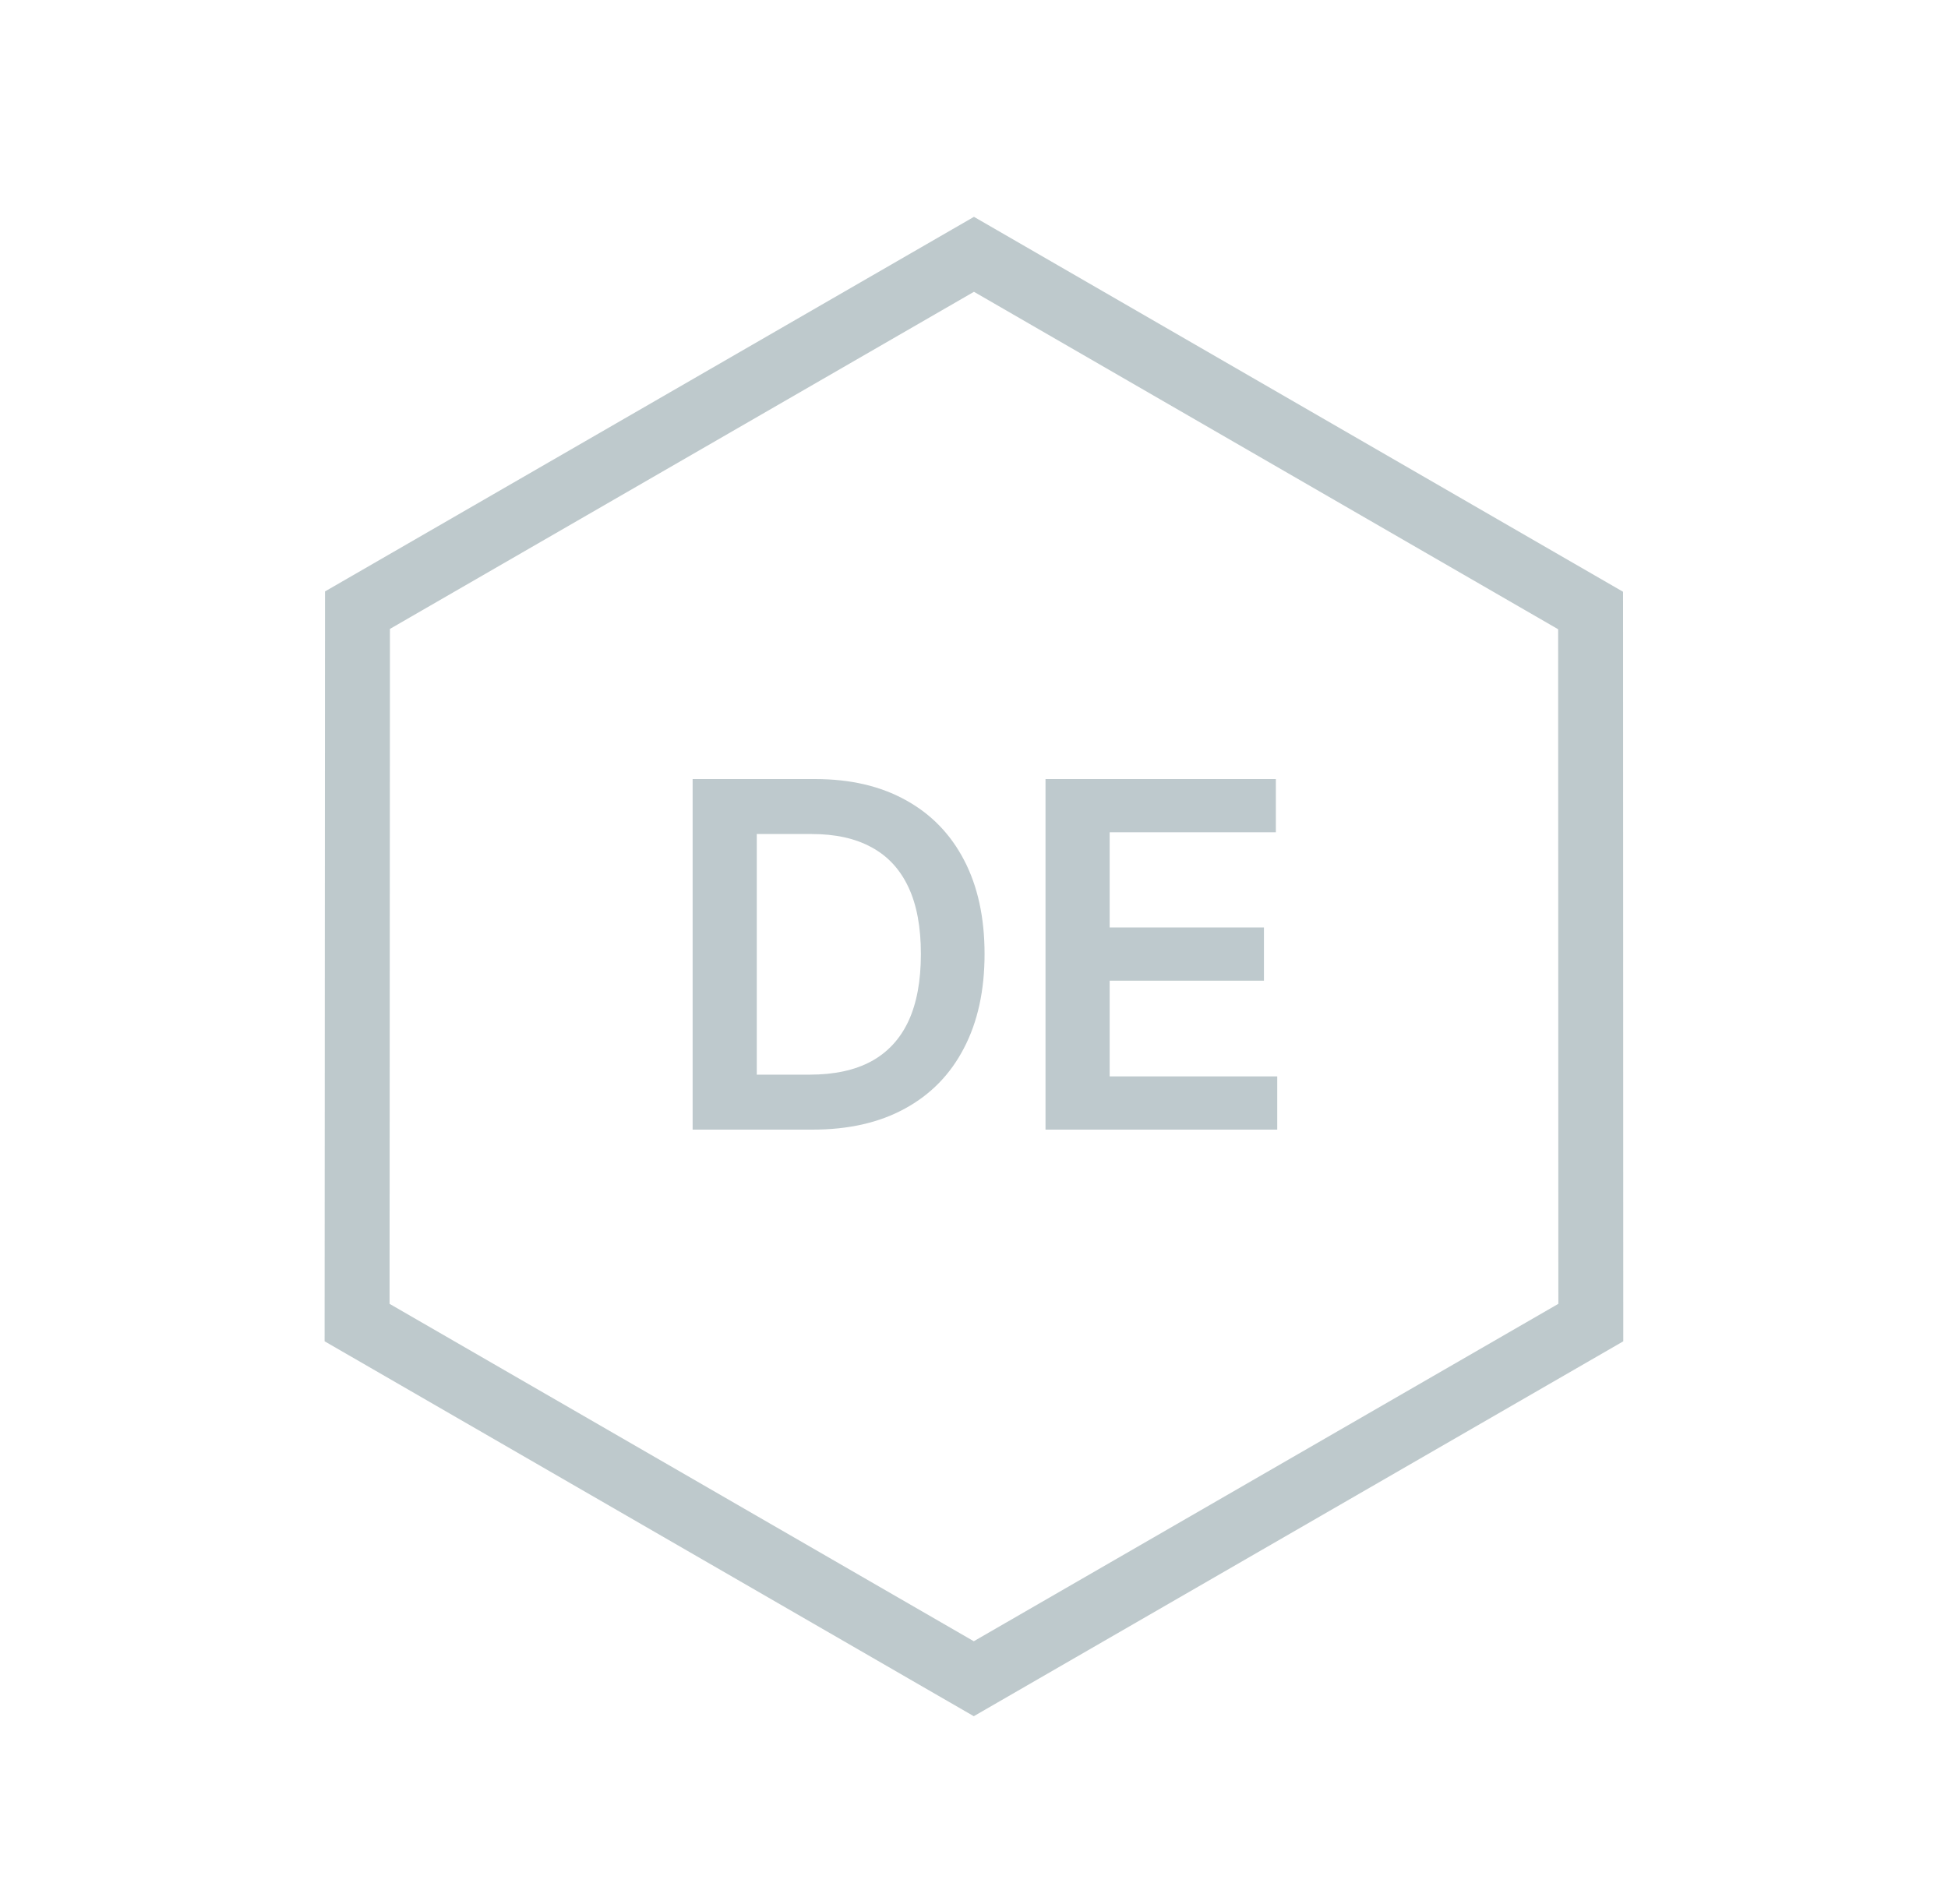
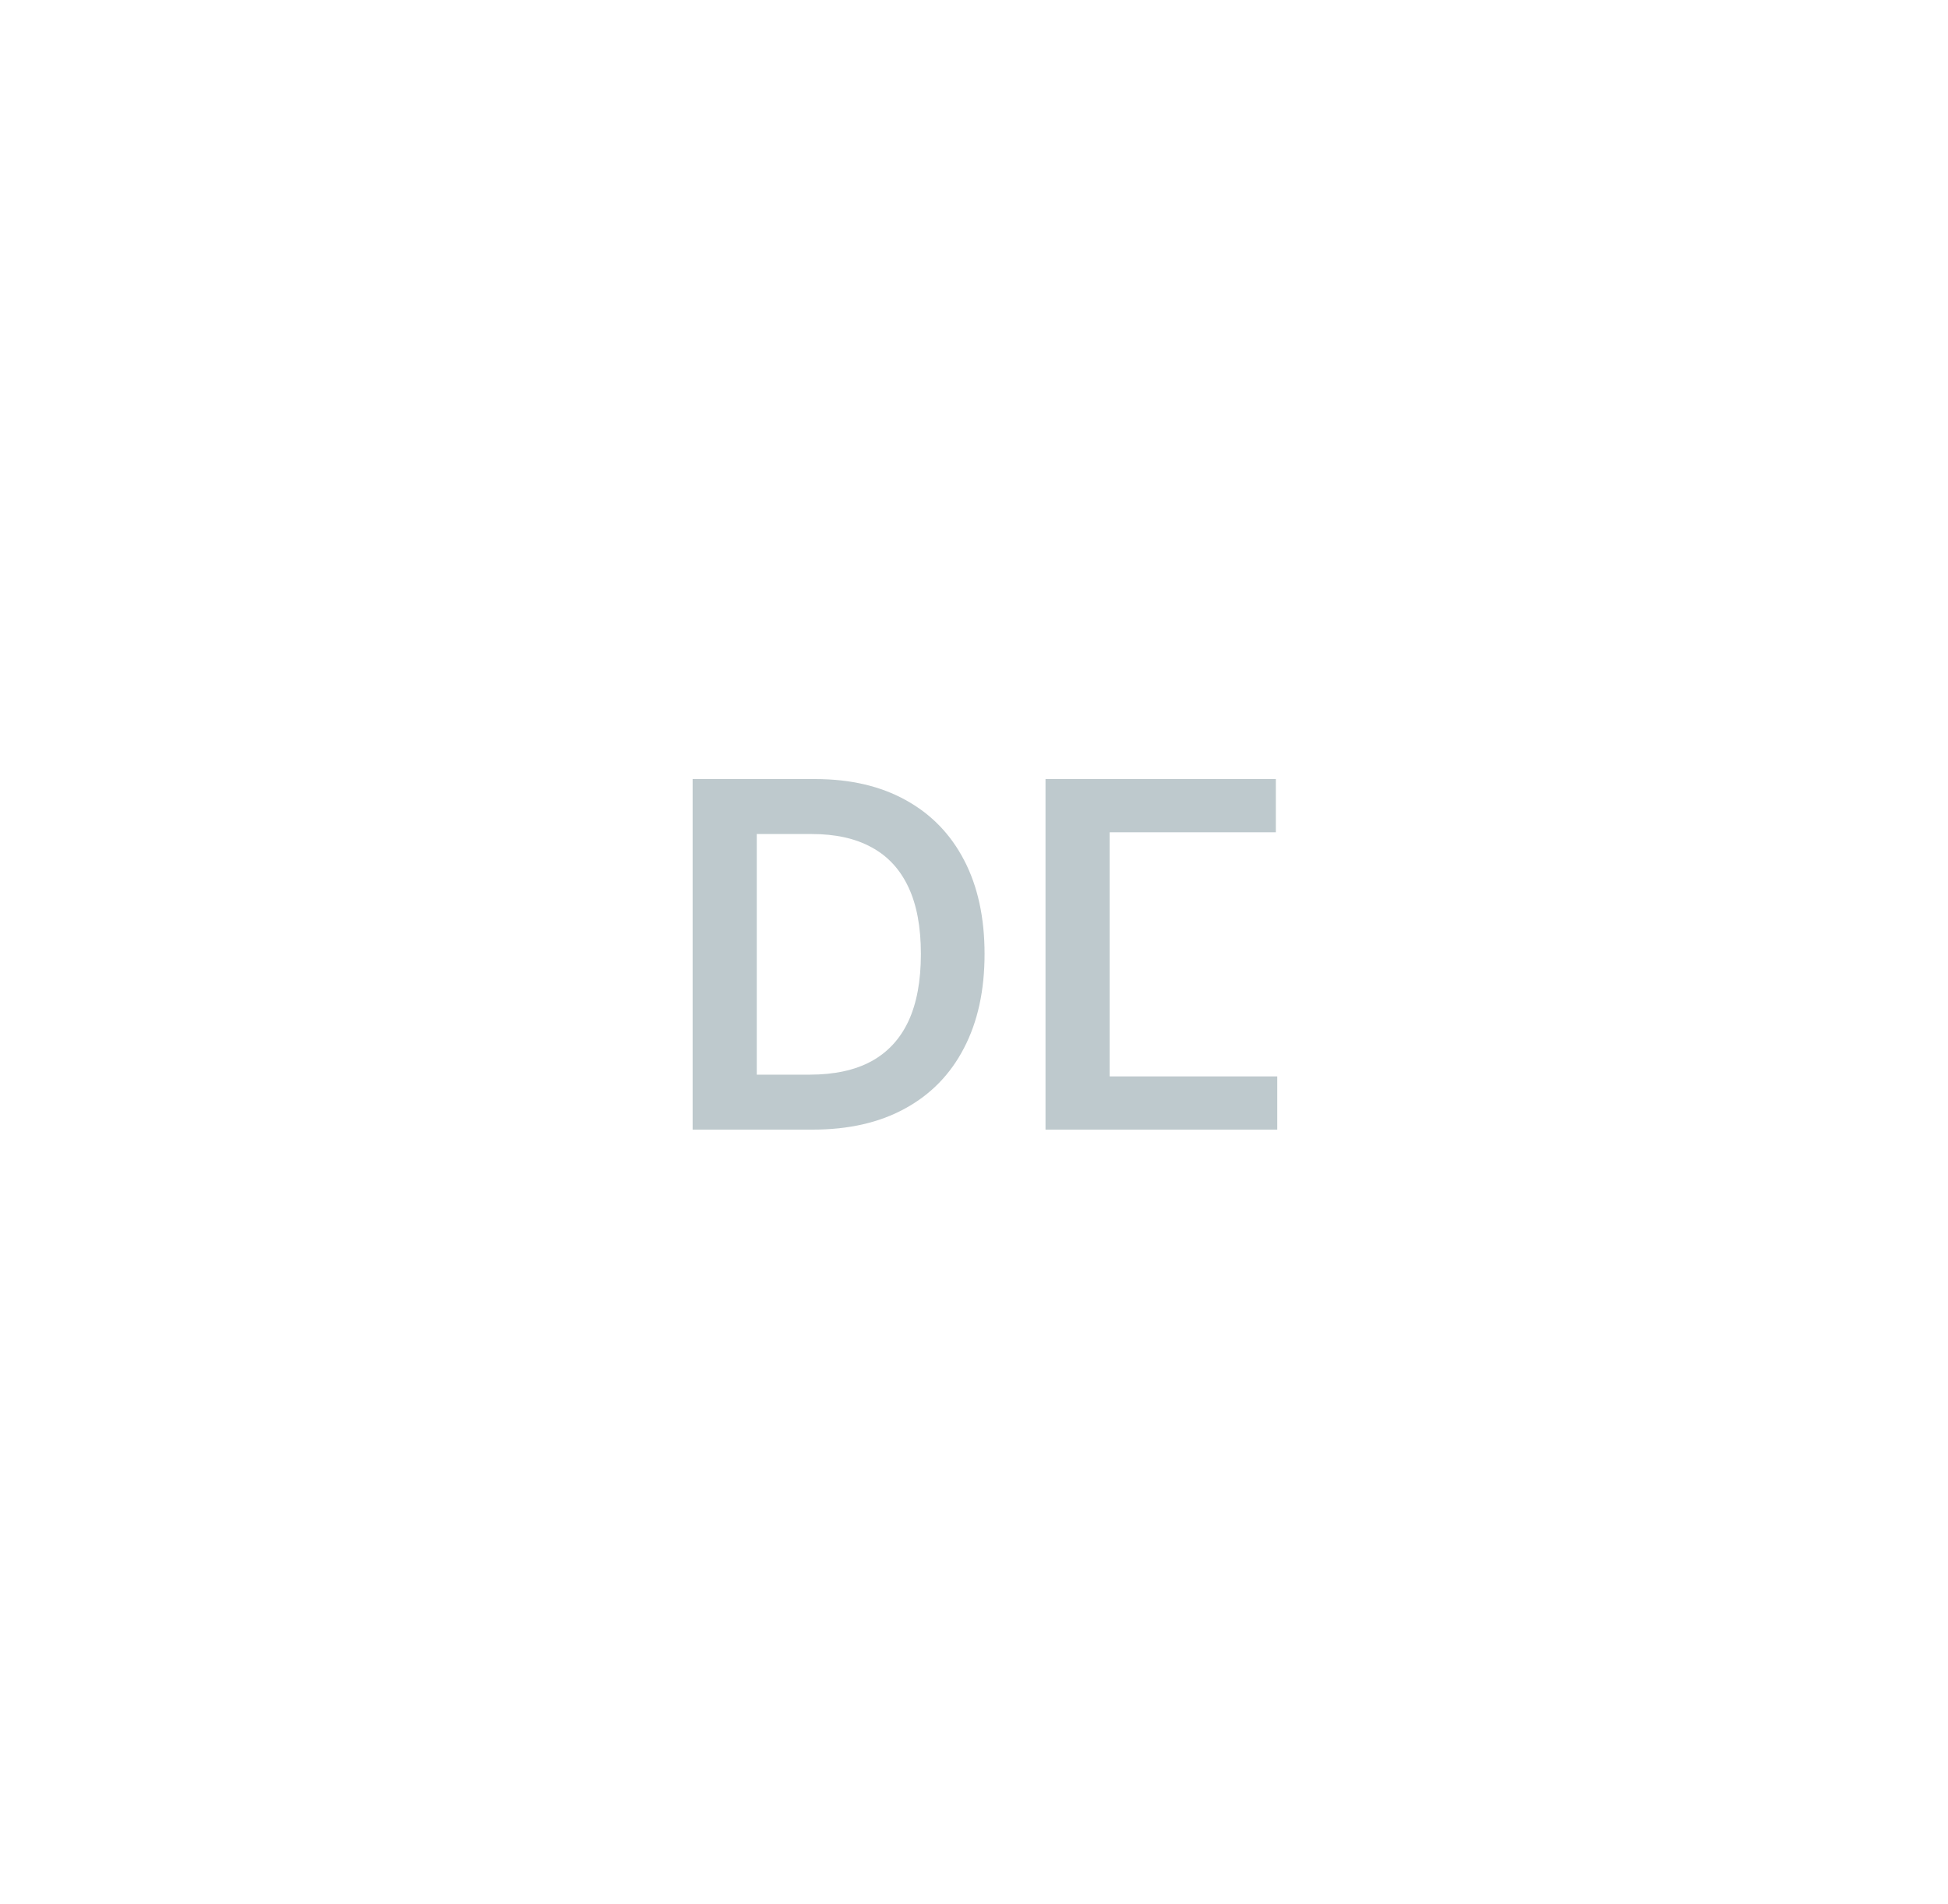
<svg xmlns="http://www.w3.org/2000/svg" width="45" height="44" viewBox="0 0 45 44" fill="none">
-   <path opacity="0.3" d="M22.499 5.876L36.744 14.106L36.749 30.558L22.495 38.787L8.249 30.558L8.258 14.098L22.499 5.876Z" stroke="#264B56" stroke-width="1.5" />
  <g opacity="0.3">
    <path d="M18.773 26.1H16V18H18.828C19.641 18 20.339 18.162 20.922 18.486C21.508 18.808 21.958 19.271 22.272 19.875C22.587 20.479 22.744 21.201 22.744 22.042C22.744 22.886 22.585 23.611 22.268 24.217C21.954 24.824 21.5 25.289 20.906 25.613C20.315 25.938 19.604 26.1 18.773 26.1ZM17.482 24.83H18.701C19.271 24.83 19.746 24.728 20.127 24.522C20.508 24.314 20.794 24.004 20.986 23.593C21.178 23.178 21.273 22.662 21.273 22.042C21.273 21.422 21.178 20.908 20.986 20.5C20.794 20.088 20.51 19.781 20.135 19.578C19.762 19.372 19.299 19.27 18.745 19.27H17.482V24.83Z" fill="#264B56" />
-     <path d="M24.152 26.1V18H29.473V19.23H25.634V21.429H29.198V22.659H25.634V24.87H29.505V26.1H24.152Z" fill="#264B56" />
+     <path d="M24.152 26.1V18H29.473V19.23H25.634V21.429V22.659H25.634V24.87H29.505V26.1H24.152Z" fill="#264B56" />
  </g>
</svg>